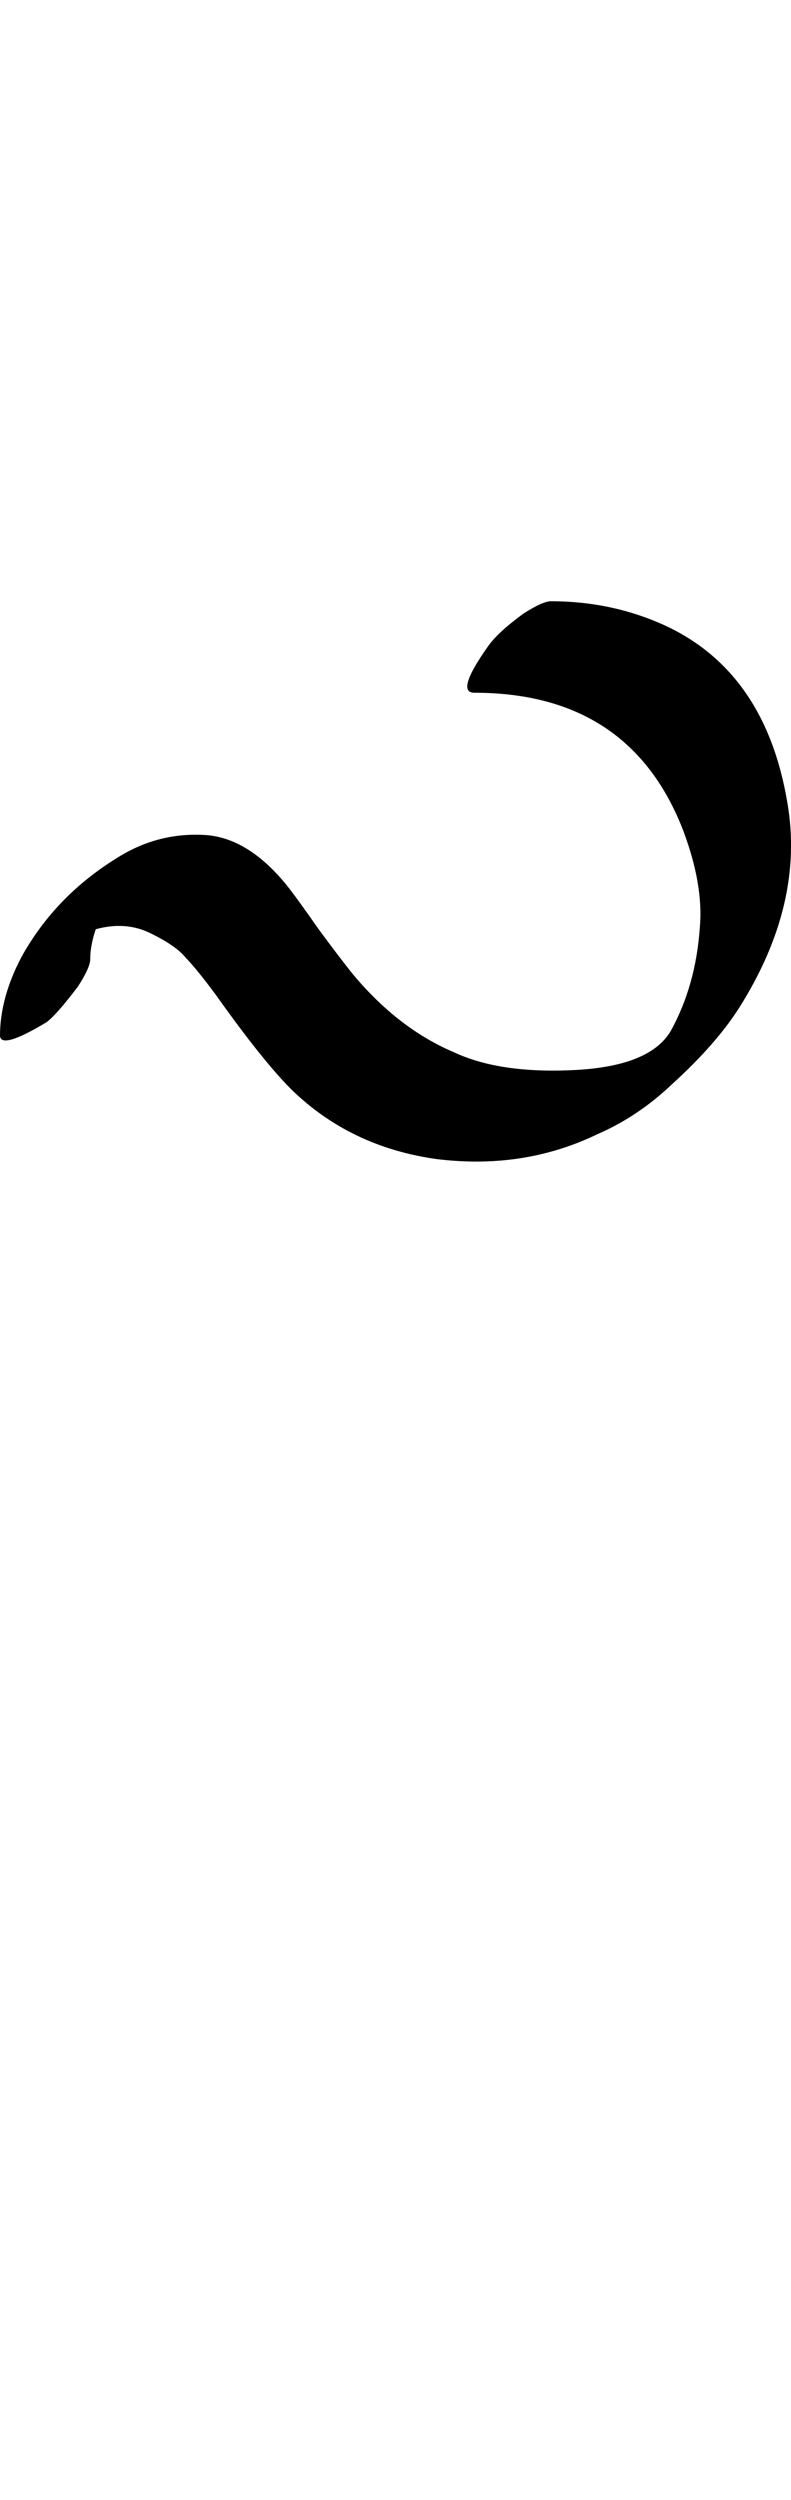
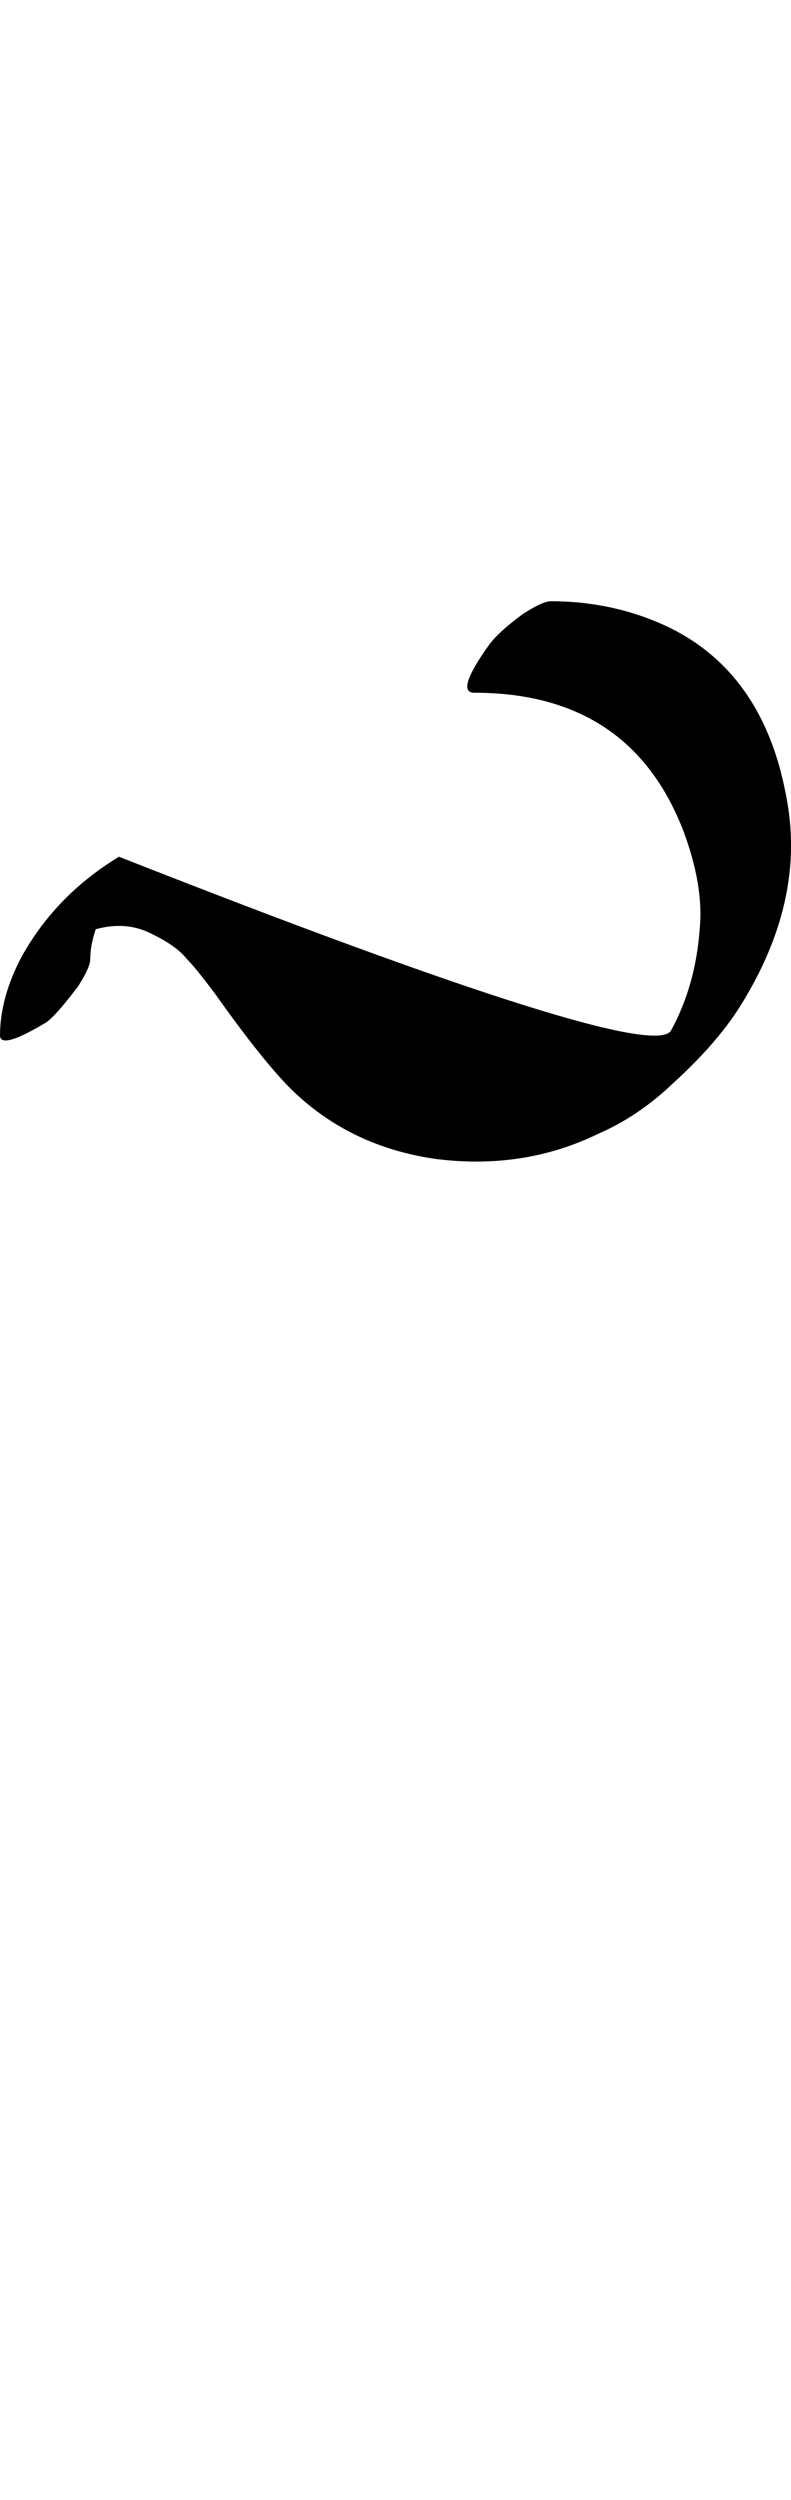
<svg xmlns="http://www.w3.org/2000/svg" width="15.825pt" height="50pt" viewBox="0 0 3.165 10" version="1.1" id="svg1">
  <defs id="defs1" />
-   <path style="font-size:5.6px;font-family:'Tagati Book G';-inkscape-font-specification:'Tagati Book G, Normal';letter-spacing:-0.001px;stroke-width:0.16" d="m 0.361,3.837 q 0,0.033 -0.049,0.109 Q 0.224,4.062 0.186,4.089 0.005,4.198 0,4.144 0,3.99 0.087,3.826 0.224,3.58 0.476,3.427 q 0.159,-0.098 0.345,-0.087 0.17,0.011 0.323,0.197 0.044,0.055 0.131,0.18 0.093,0.126 0.142,0.186 0.18,0.213 0.399,0.306 0.186,0.087 0.487,0.071 Q 2.603,4.264 2.685,4.122 2.784,3.941 2.8,3.712 2.816,3.542 2.734,3.323 2.521,2.771 1.898,2.771 q -0.077,0 0.055,-0.186 0.038,-0.055 0.142,-0.131 0.077,-0.049 0.109,-0.049 0.246,0 0.459,0.098 0.399,0.186 0.487,0.705 Q 3.221,3.613 2.959,4.029 2.866,4.176 2.691,4.335 2.554,4.466 2.39,4.537 2.094,4.68 1.744,4.636 1.4,4.587 1.165,4.357 1.05,4.242 0.864,3.98 0.787,3.876 0.744,3.832 0.705,3.783 0.602,3.733 0.503,3.684 0.383,3.717 0.361,3.783 0.361,3.837 Z" id="text1" aria-label="‼" />
+   <path style="font-size:5.6px;font-family:'Tagati Book G';-inkscape-font-specification:'Tagati Book G, Normal';letter-spacing:-0.001px;stroke-width:0.16" d="m 0.361,3.837 q 0,0.033 -0.049,0.109 Q 0.224,4.062 0.186,4.089 0.005,4.198 0,4.144 0,3.99 0.087,3.826 0.224,3.58 0.476,3.427 Q 2.603,4.264 2.685,4.122 2.784,3.941 2.8,3.712 2.816,3.542 2.734,3.323 2.521,2.771 1.898,2.771 q -0.077,0 0.055,-0.186 0.038,-0.055 0.142,-0.131 0.077,-0.049 0.109,-0.049 0.246,0 0.459,0.098 0.399,0.186 0.487,0.705 Q 3.221,3.613 2.959,4.029 2.866,4.176 2.691,4.335 2.554,4.466 2.39,4.537 2.094,4.68 1.744,4.636 1.4,4.587 1.165,4.357 1.05,4.242 0.864,3.98 0.787,3.876 0.744,3.832 0.705,3.783 0.602,3.733 0.503,3.684 0.383,3.717 0.361,3.783 0.361,3.837 Z" id="text1" aria-label="‼" />
</svg>